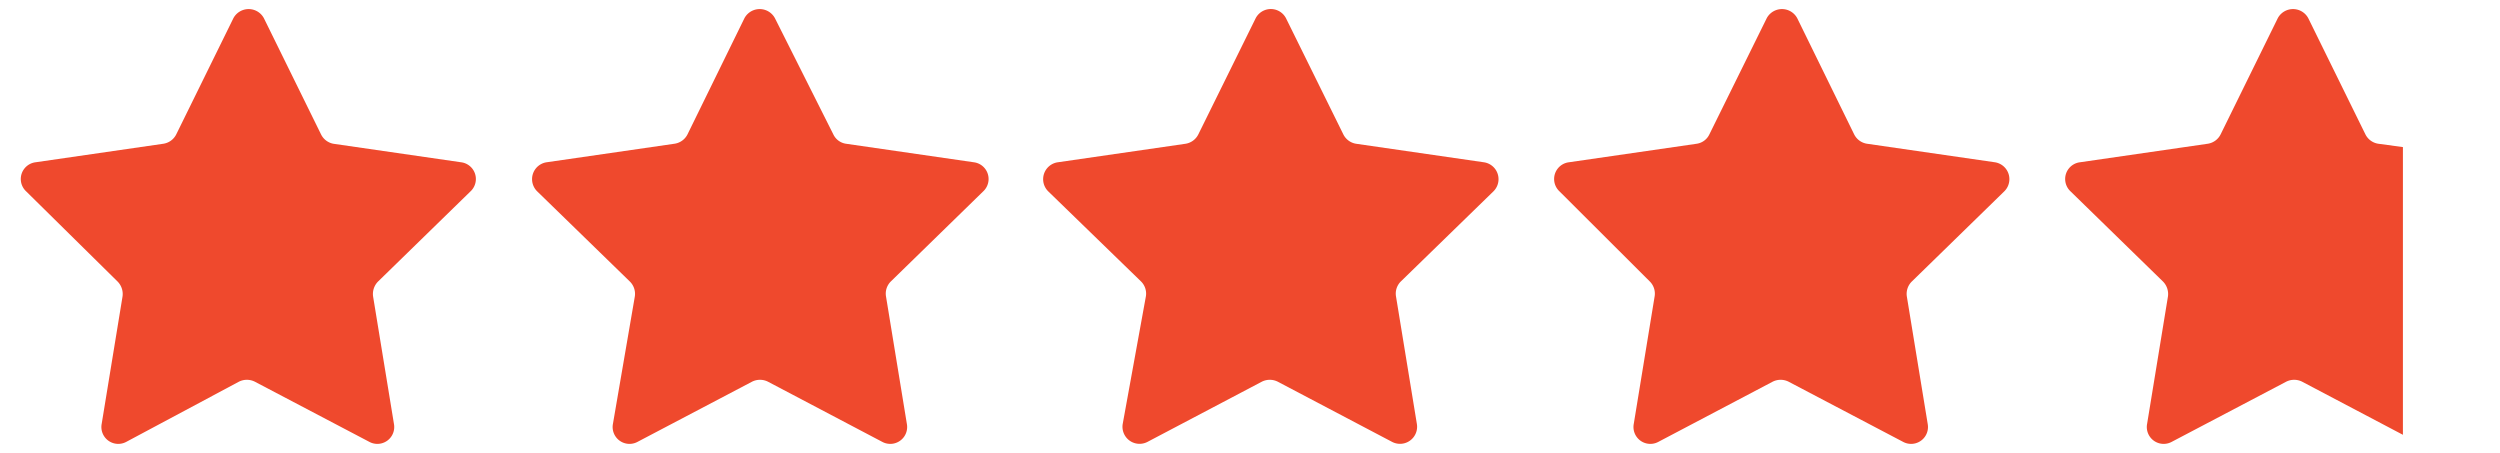
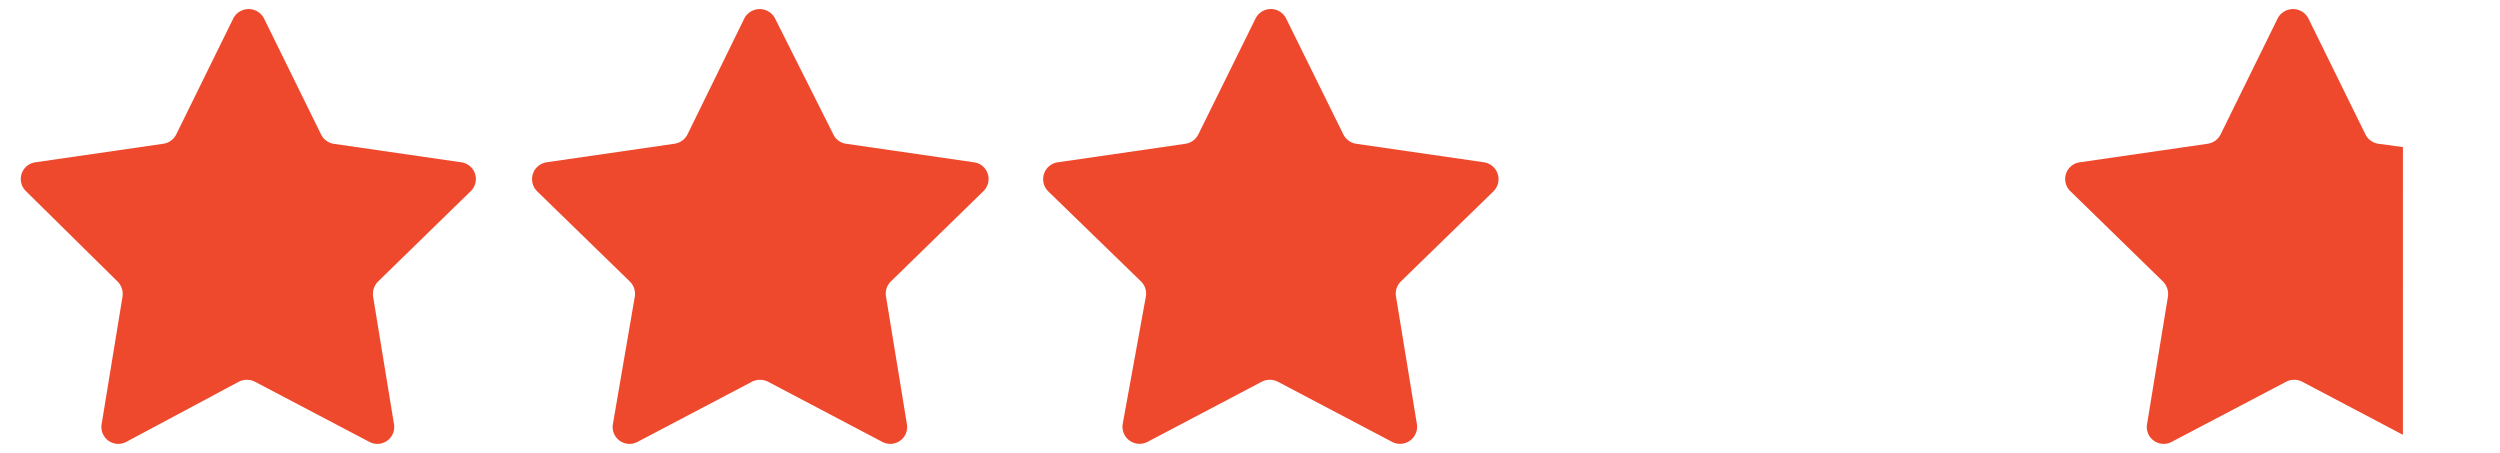
<svg xmlns="http://www.w3.org/2000/svg" id="Layer_1" data-name="Layer 1" viewBox="0 0 120 21.74">
  <defs>
    <style>.cls-1{fill:#ef492d;}</style>
  </defs>
  <path class="cls-1" d="M12.67.88l2.74,5.57A.83.83,0,0,0,16,6.9l6.14.89a.81.81,0,0,1,.45,1.39l-4.44,4.33a.85.85,0,0,0-.24.73l1,6.11a.81.81,0,0,1-1.18.86l-5.5-2.89a.85.85,0,0,0-.76,0L6.06,21.21a.81.81,0,0,1-1.18-.86l1-6.11a.85.85,0,0,0-.24-.73L1.25,9.18A.81.81,0,0,1,1.7,7.79L7.84,6.9a.83.83,0,0,0,.62-.45L11.2.88A.83.83,0,0,1,12.67.88Z" />
  <path class="cls-1" d="M37.2.88,40,6.45a.8.8,0,0,0,.61.45l6.14.89a.81.81,0,0,1,.45,1.39l-4.44,4.33a.82.82,0,0,0-.23.73l1,6.11a.81.81,0,0,1-1.18.86l-5.49-2.89a.85.85,0,0,0-.76,0l-5.5,2.89a.81.81,0,0,1-1.18-.86l1.05-6.11a.83.83,0,0,0-.24-.73L25.78,9.18a.82.82,0,0,1,.45-1.39l6.14-.89A.83.83,0,0,0,33,6.45L35.73.88A.83.83,0,0,1,37.2.88Z" />
  <path class="cls-1" d="M61.73.88l2.75,5.57a.83.83,0,0,0,.61.45l6.14.89a.82.82,0,0,1,.46,1.39l-4.45,4.33a.82.82,0,0,0-.23.73l1,6.11a.82.82,0,0,1-1.19.86l-5.49-2.89a.85.85,0,0,0-.76,0l-5.49,2.89a.82.82,0,0,1-1.19-.86L55,14.24a.82.82,0,0,0-.23-.73L50.31,9.18a.82.82,0,0,1,.46-1.39l6.14-.89a.83.83,0,0,0,.61-.45L60.27.88A.82.82,0,0,1,61.73.88Z" />
-   <path class="cls-1" d="M86.27.88,89,6.45a.83.83,0,0,0,.62.45l6.14.89a.82.82,0,0,1,.45,1.39l-4.44,4.33a.83.83,0,0,0-.24.73l1,6.11a.81.81,0,0,1-1.18.86l-5.5-2.89a.85.85,0,0,0-.76,0l-5.49,2.89a.81.81,0,0,1-1.18-.86l1-6.11a.82.82,0,0,0-.23-.73L74.85,9.18a.81.81,0,0,1,.45-1.39l6.14-.89a.8.8,0,0,0,.61-.45L84.8.88A.83.83,0,0,1,86.27.88Z" />
  <path class="cls-1" d="M114.16,6.9a.83.83,0,0,1-.62-.45L110.8.88a.83.83,0,0,0-1.47,0l-2.74,5.57a.83.83,0,0,1-.62.45l-6.14.89a.81.81,0,0,0-.45,1.39l4.44,4.33a.85.85,0,0,1,.24.73l-1,6.11a.81.81,0,0,0,1.18.86l5.5-2.89a.85.85,0,0,1,.76,0l4.84,2.55V7.06Z" />
</svg>